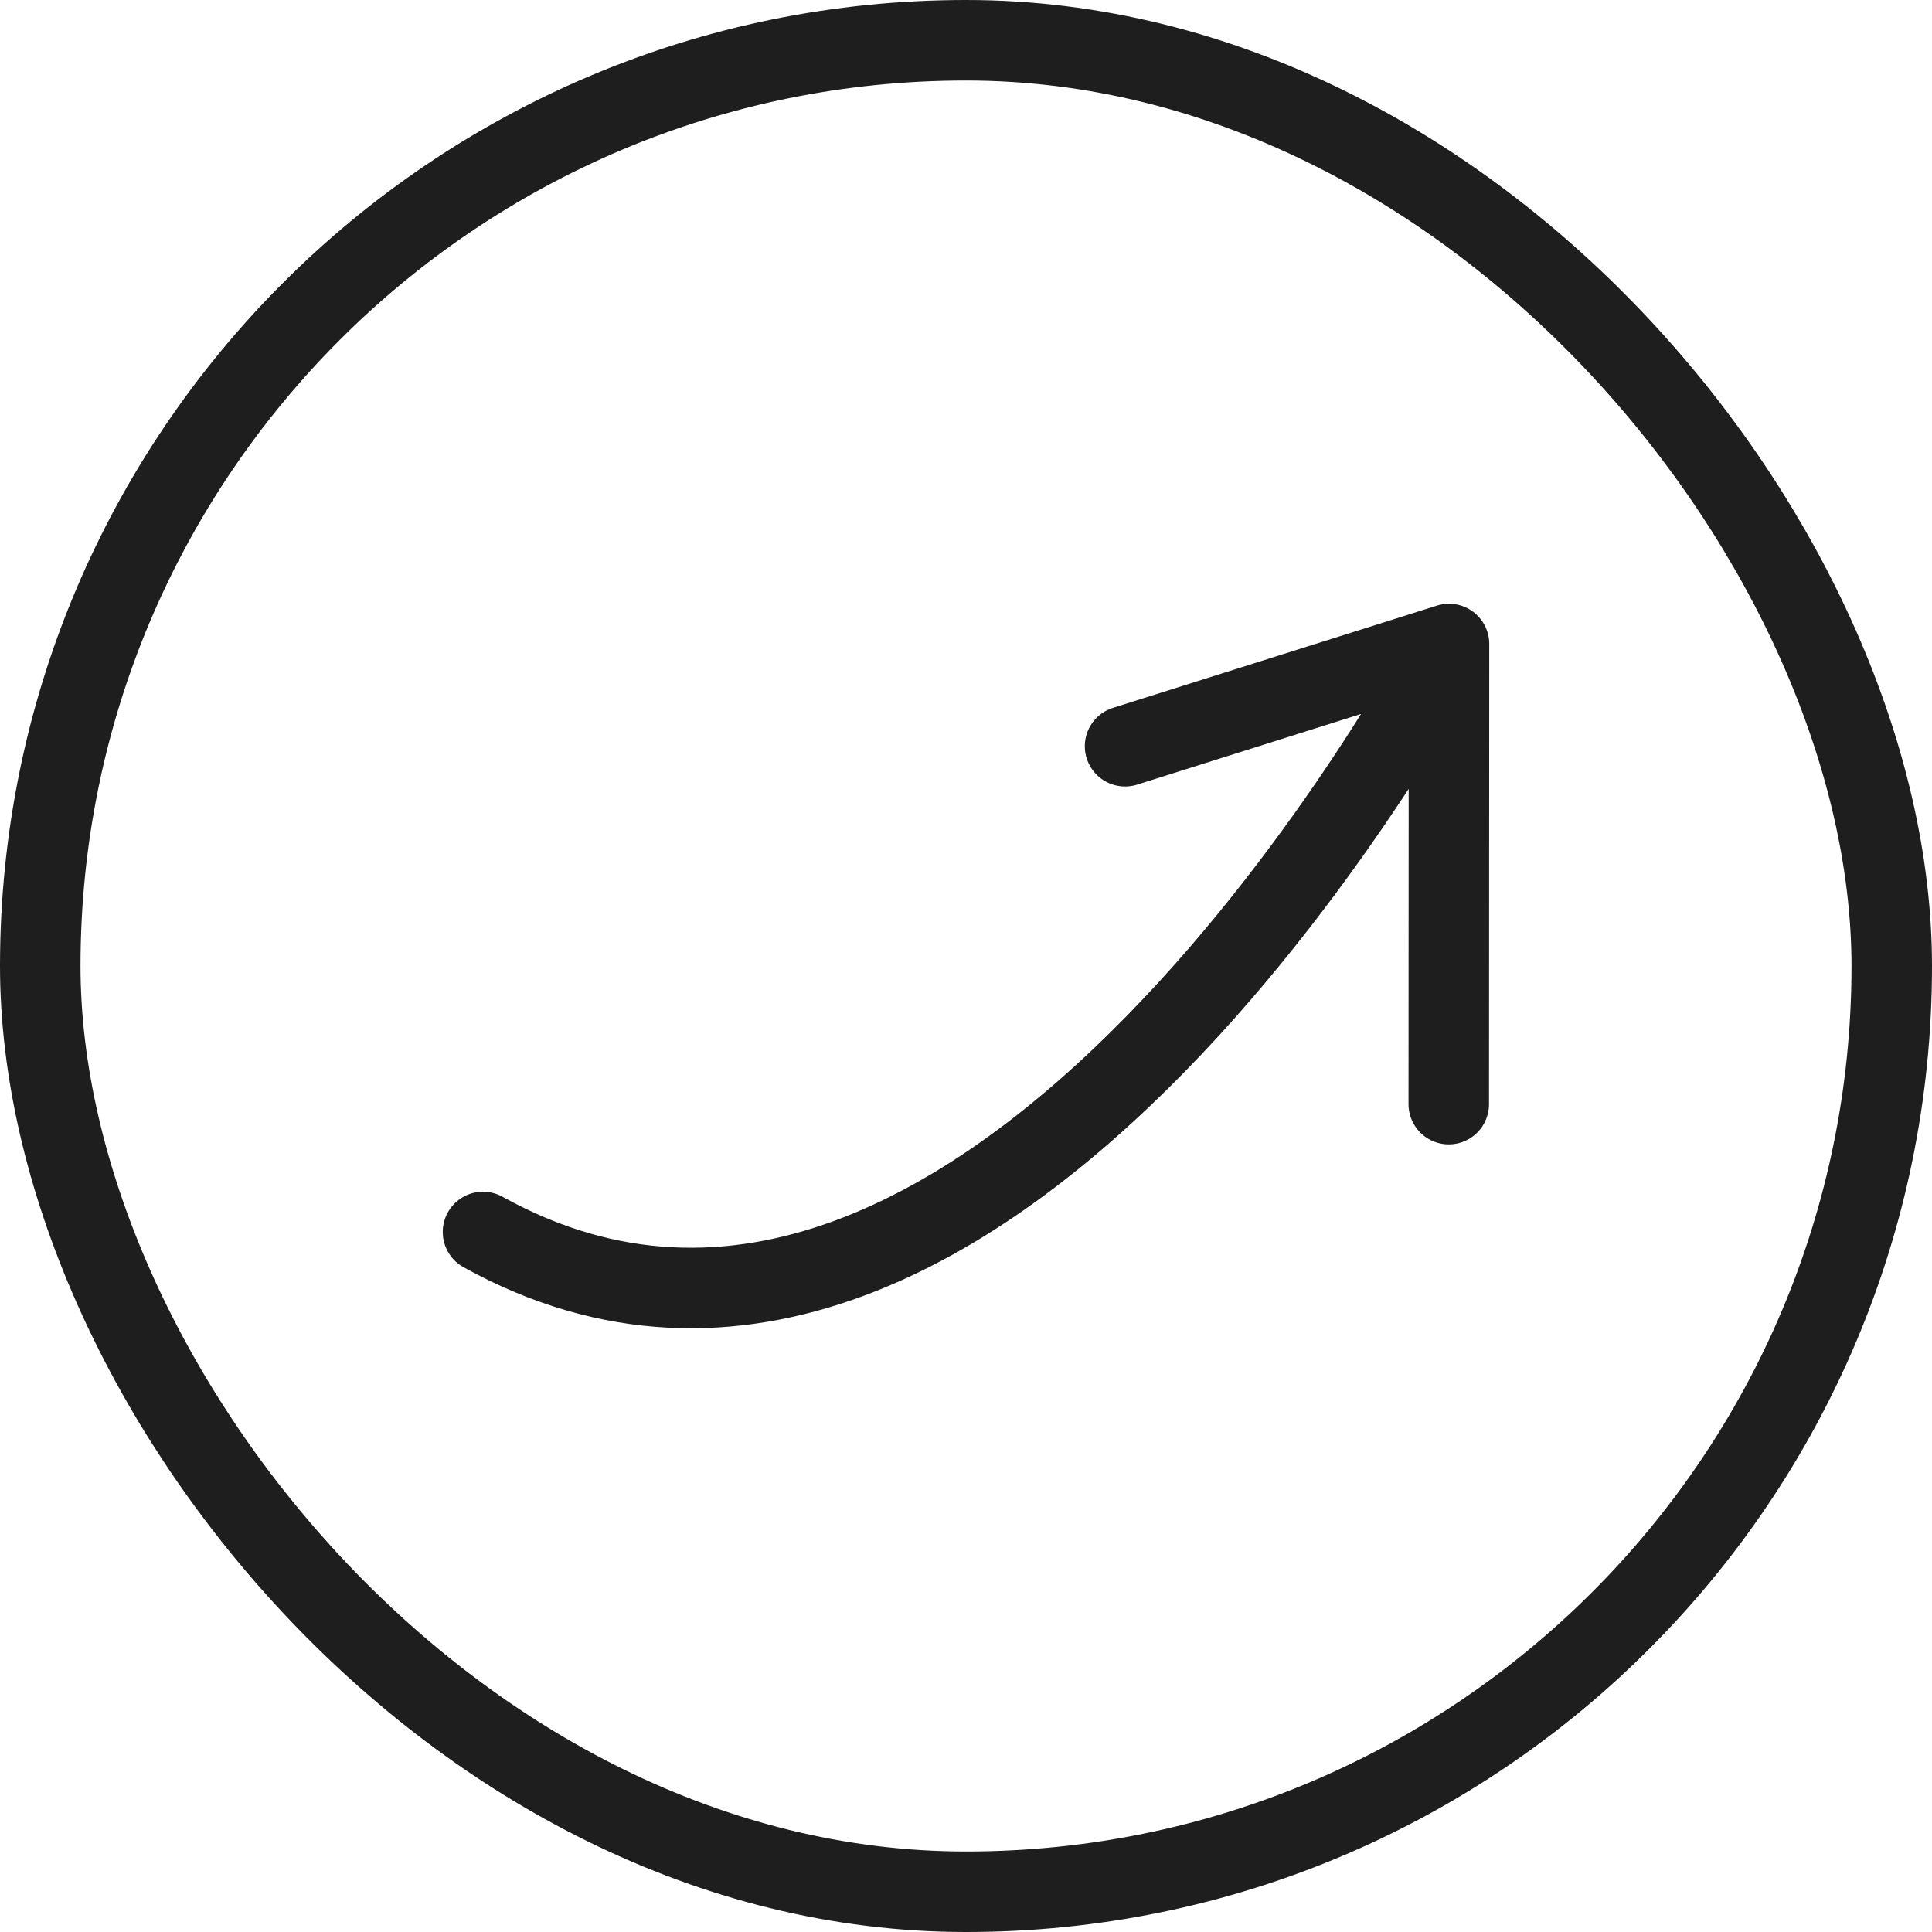
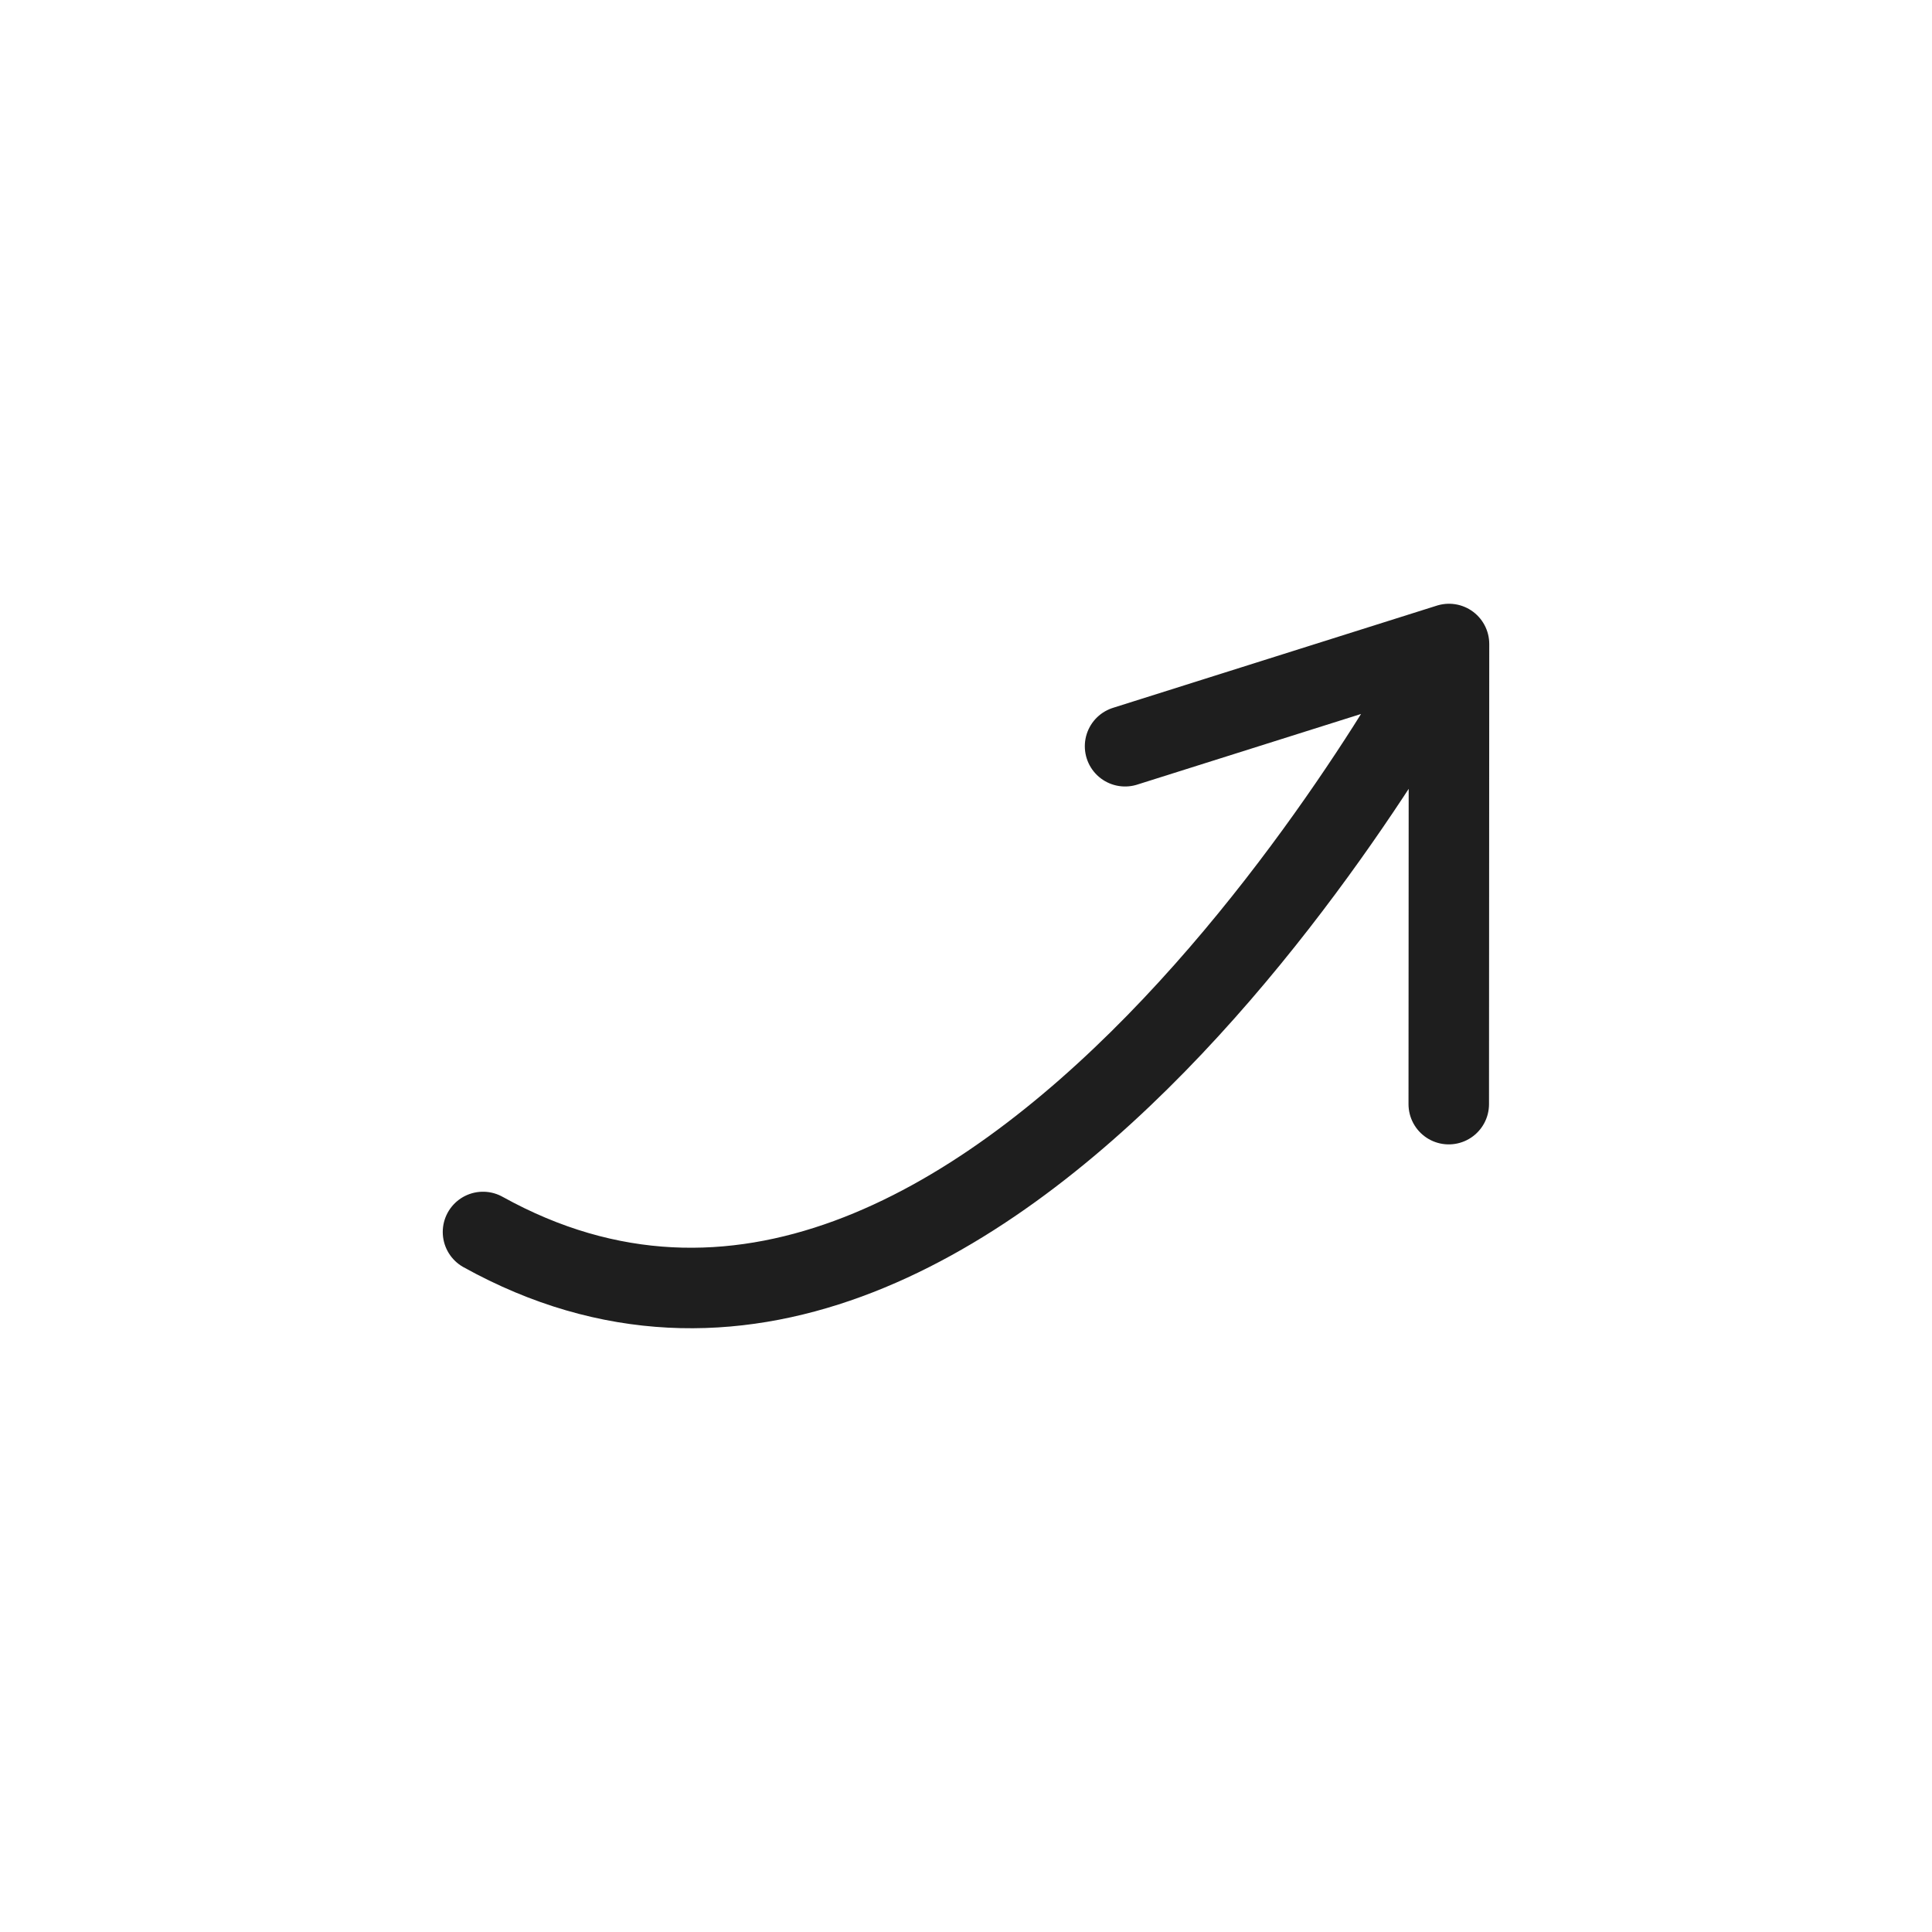
<svg xmlns="http://www.w3.org/2000/svg" width="24" height="24" viewBox="0 0 24 24" fill="none">
-   <rect x="0.5" y="0.5" width="23" height="23" rx="11.5" stroke="#1E1E1E" />
  <path d="M6 15.304C12.298 18.798 18 8 18 8M18 8L17.997 13.716M18 8L13.976 9.27" stroke="#1E1E1E" stroke-linecap="round" stroke-linejoin="round" />
</svg>